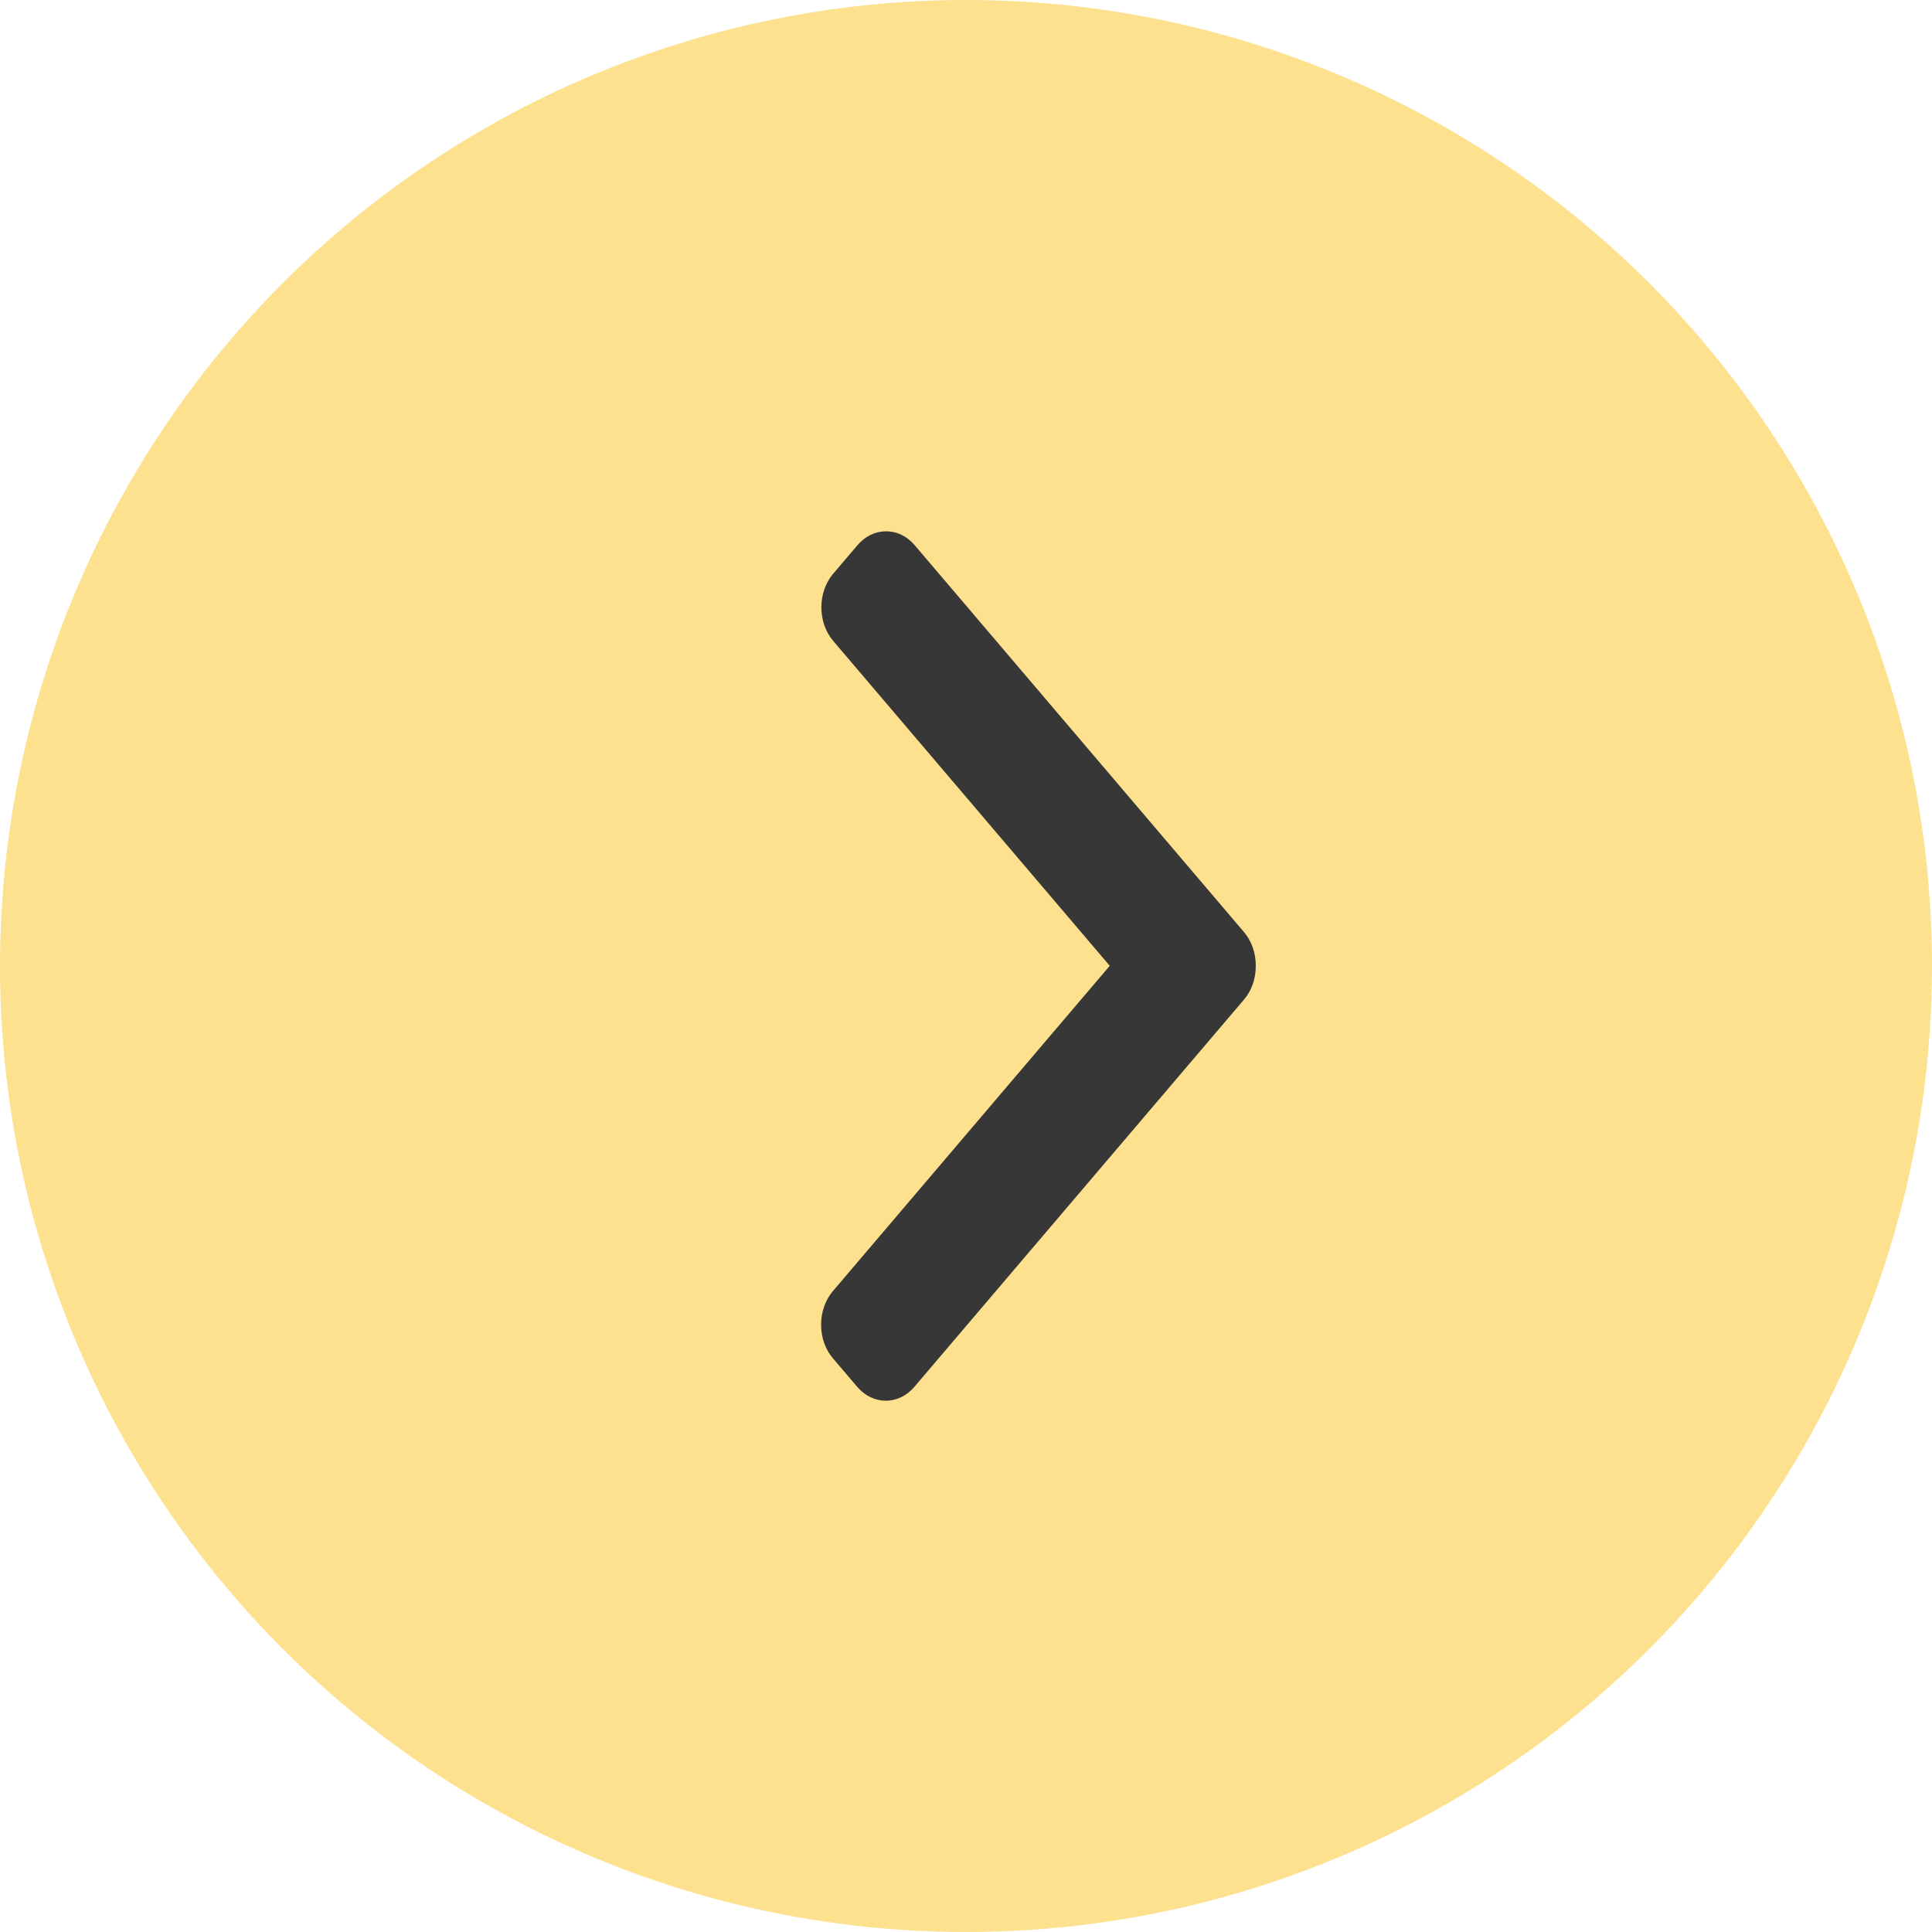
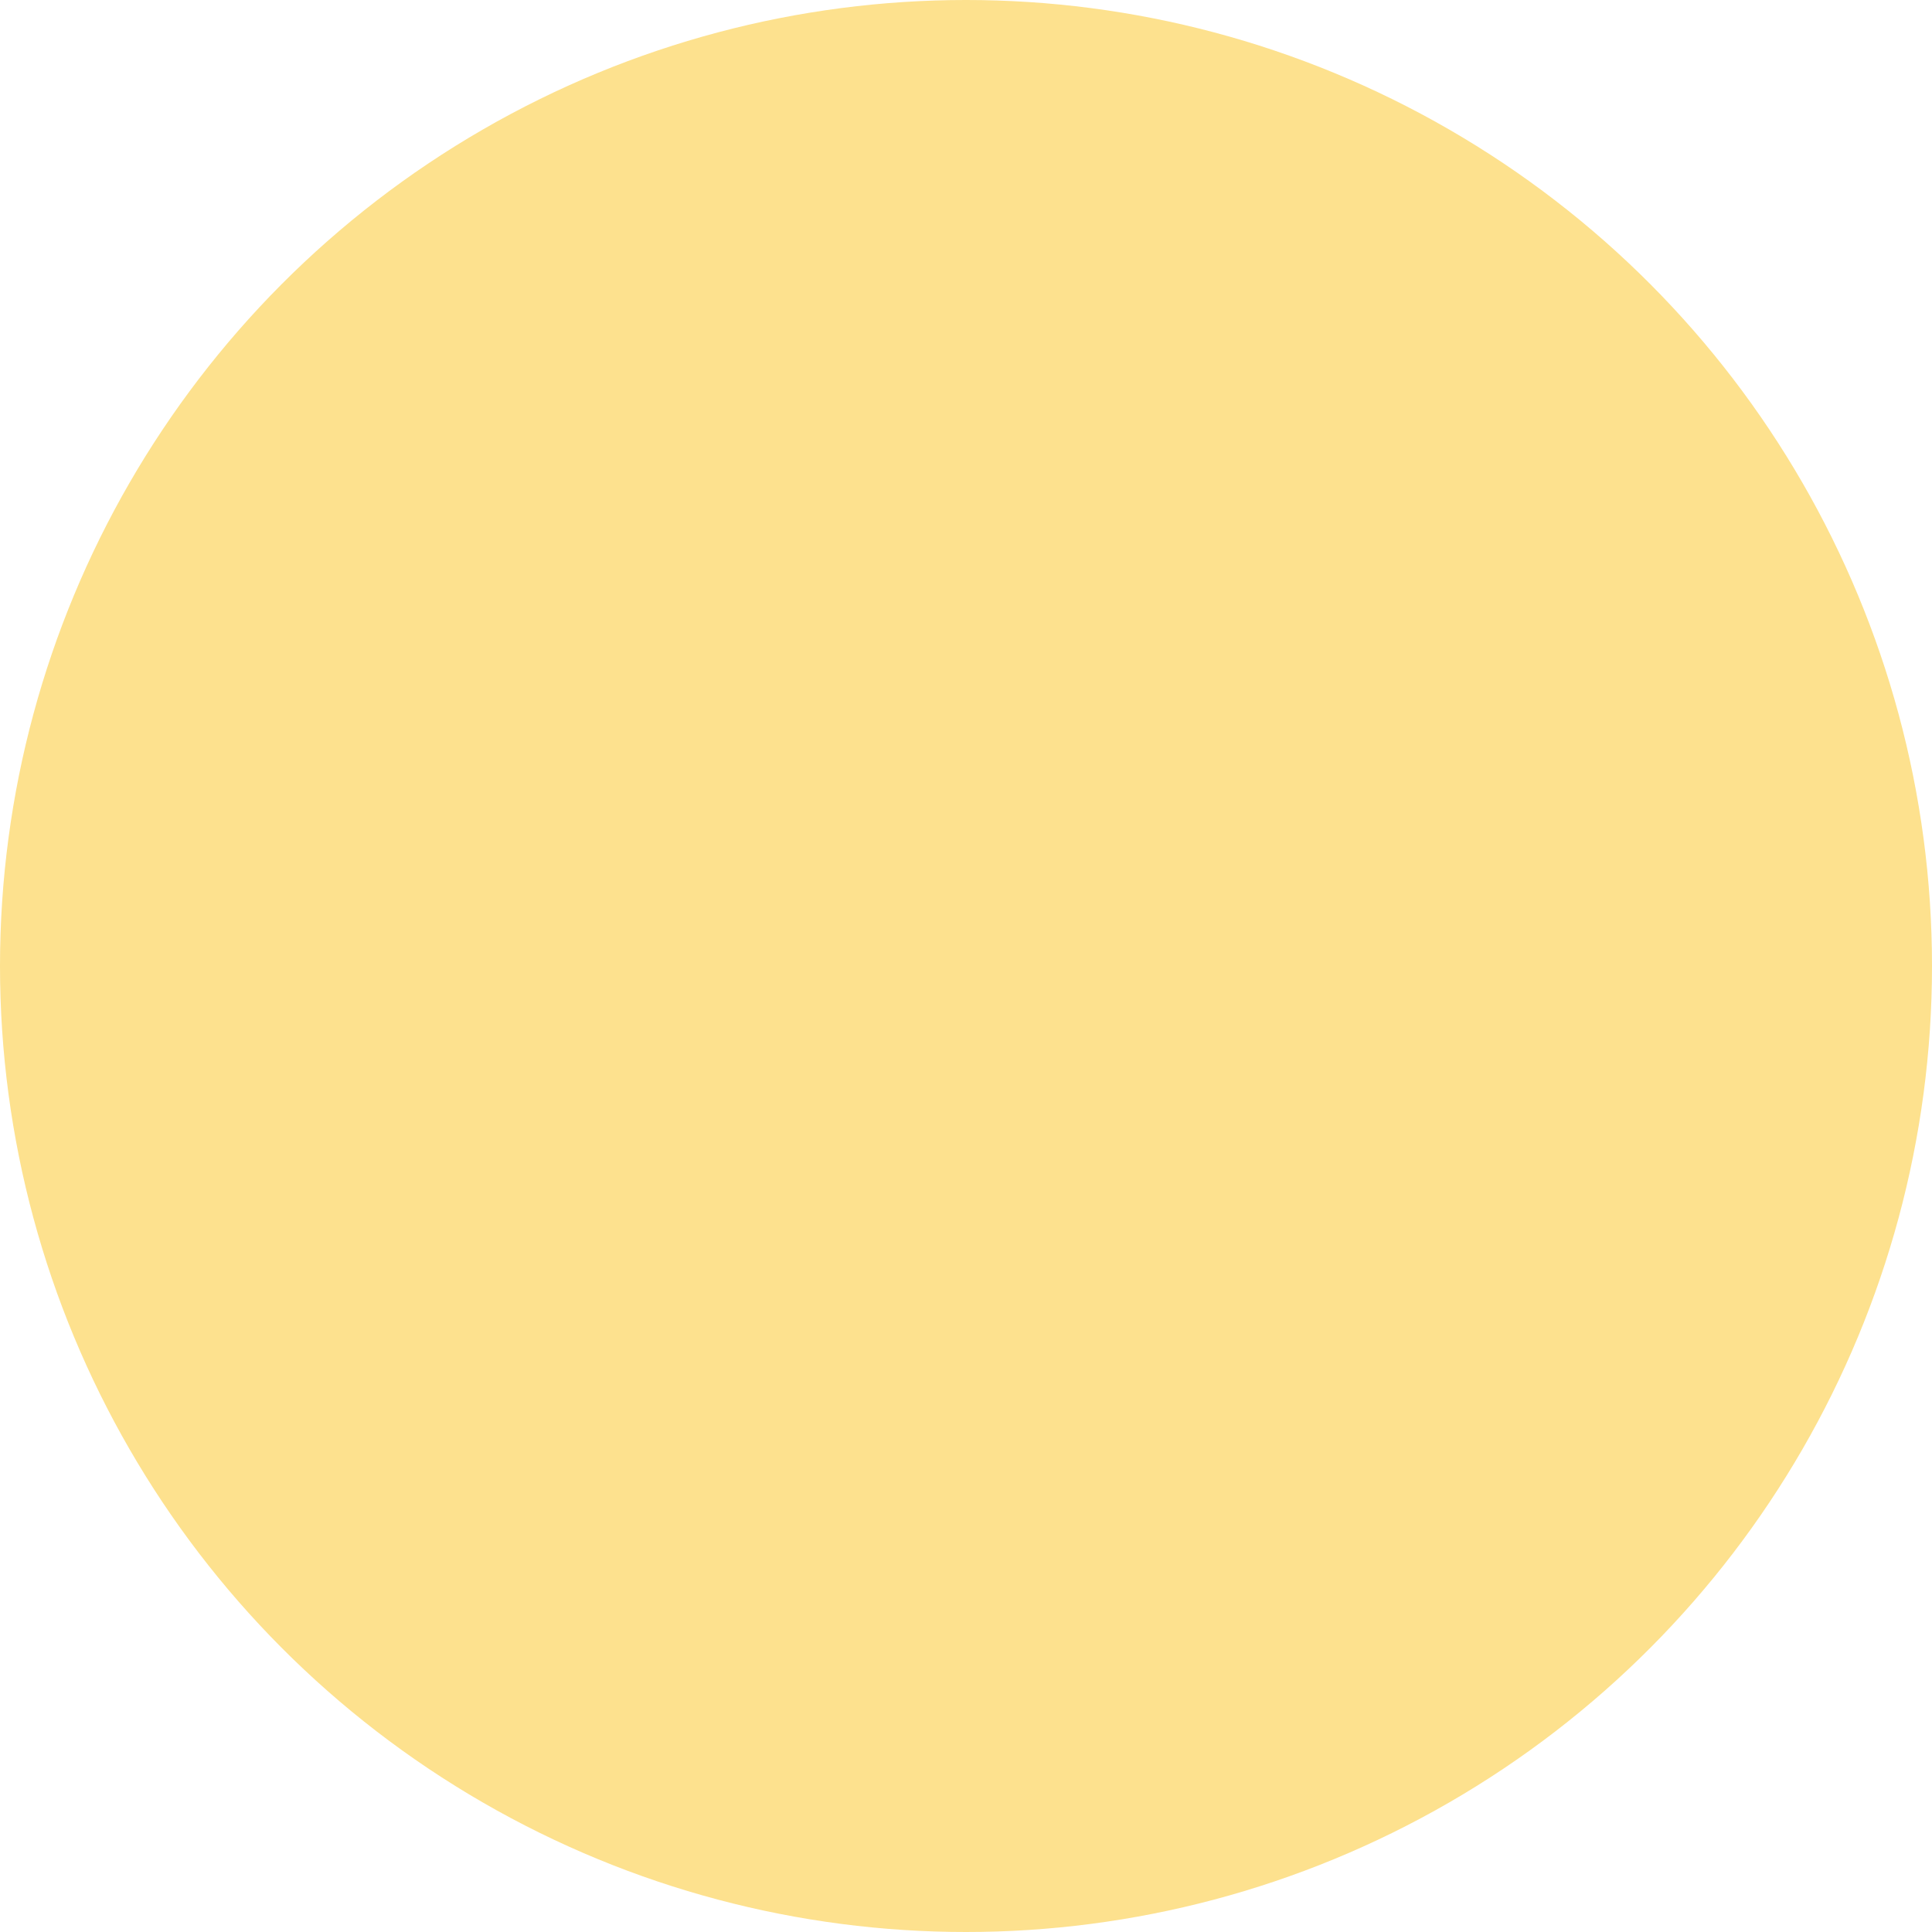
<svg xmlns="http://www.w3.org/2000/svg" width="40" height="40" viewBox="0 0 40 40" fill="none">
  <circle cx="20" cy="20" r="20" fill="#FDE18E" />
-   <path d="M25.756 19.298L18.938 11.288C18.781 11.102 18.57 11 18.346 11C18.121 11 17.911 11.102 17.753 11.288L17.251 11.877C16.924 12.262 16.924 12.886 17.251 13.27L22.976 19.996L17.245 26.73C17.087 26.916 17 27.163 17 27.426C17 27.69 17.087 27.937 17.245 28.123L17.747 28.712C17.905 28.898 18.115 29 18.339 29C18.564 29 18.774 28.898 18.932 28.712L25.756 20.695C25.914 20.509 26 20.261 26 19.997C26 19.732 25.914 19.483 25.756 19.298Z" fill="#373737" />
</svg>